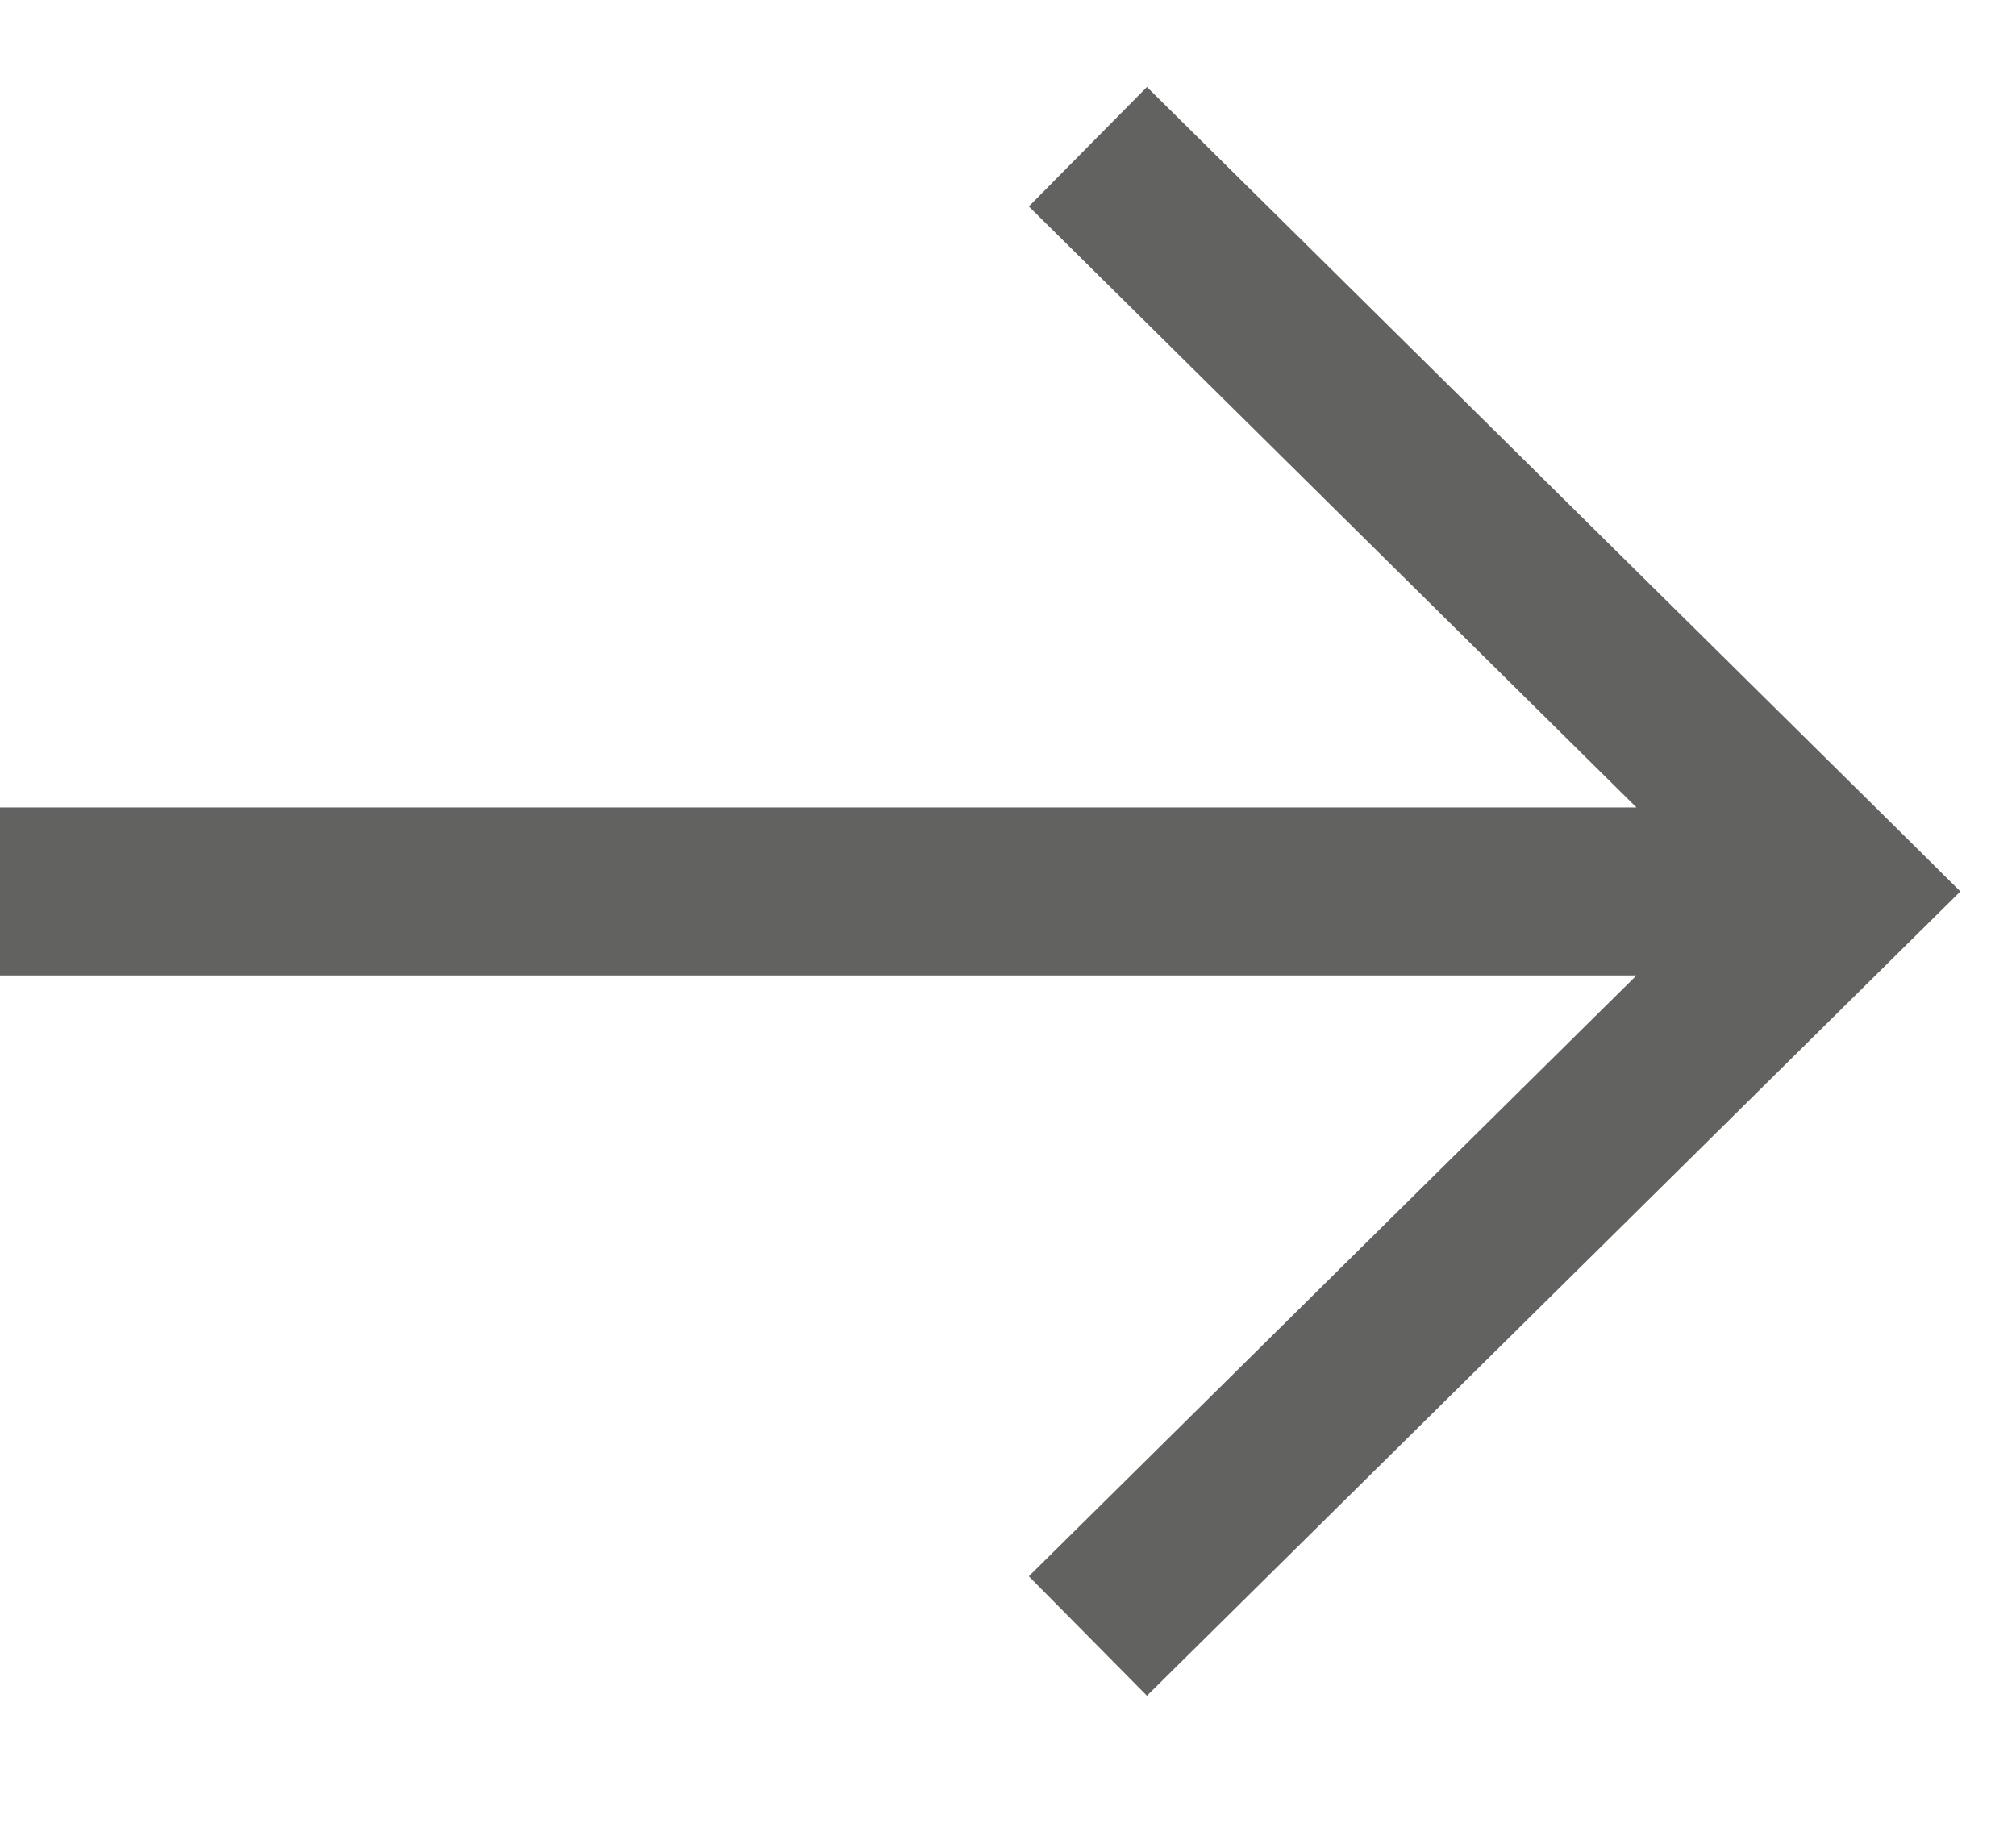
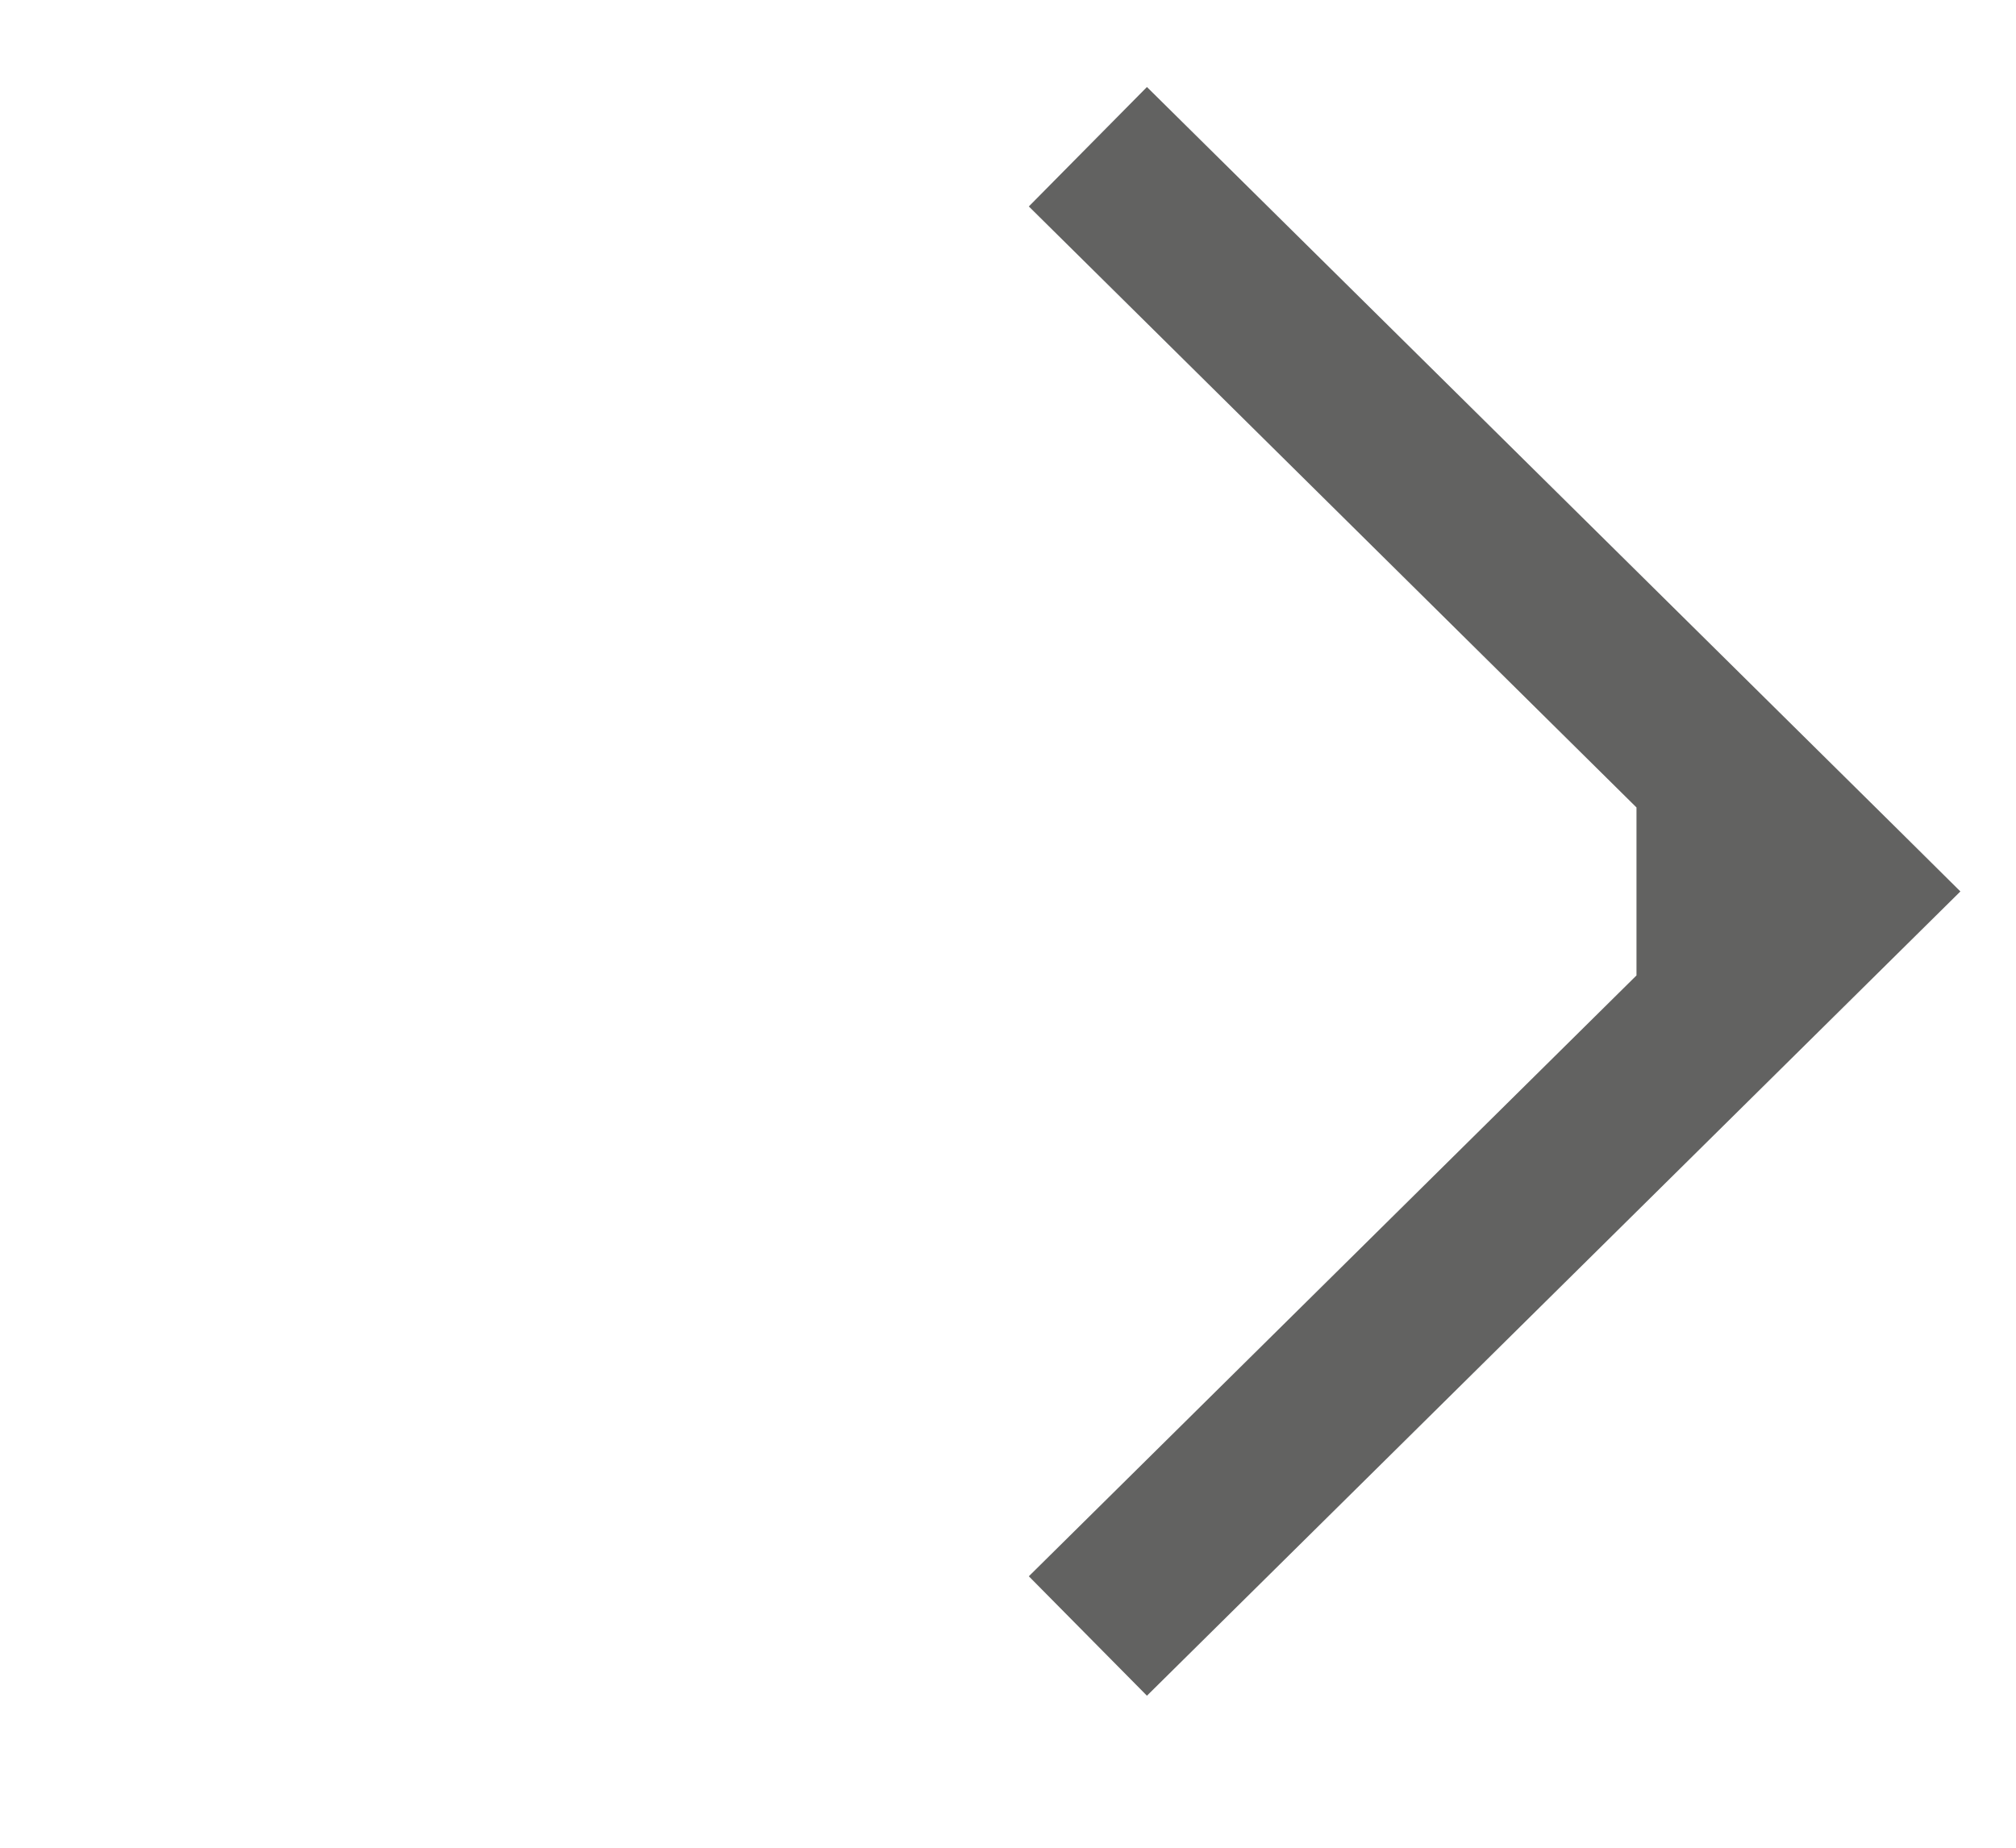
<svg xmlns="http://www.w3.org/2000/svg" width="12" height="11" viewBox="0 0 12 11" fill="none">
-   <path fill-rule="evenodd" clip-rule="evenodd" d="M9.741 4.807L6.124 1.229L6.827 0.518L11.31 4.951L11.669 5.307L11.31 5.662L6.827 10.095L6.124 9.384L9.741 5.807H0V4.807H9.741Z" fill="#626261" />
+   <path fill-rule="evenodd" clip-rule="evenodd" d="M9.741 4.807L6.124 1.229L6.827 0.518L11.31 4.951L11.669 5.307L11.31 5.662L6.827 10.095L6.124 9.384L9.741 5.807H0H9.741Z" fill="#626261" />
</svg>